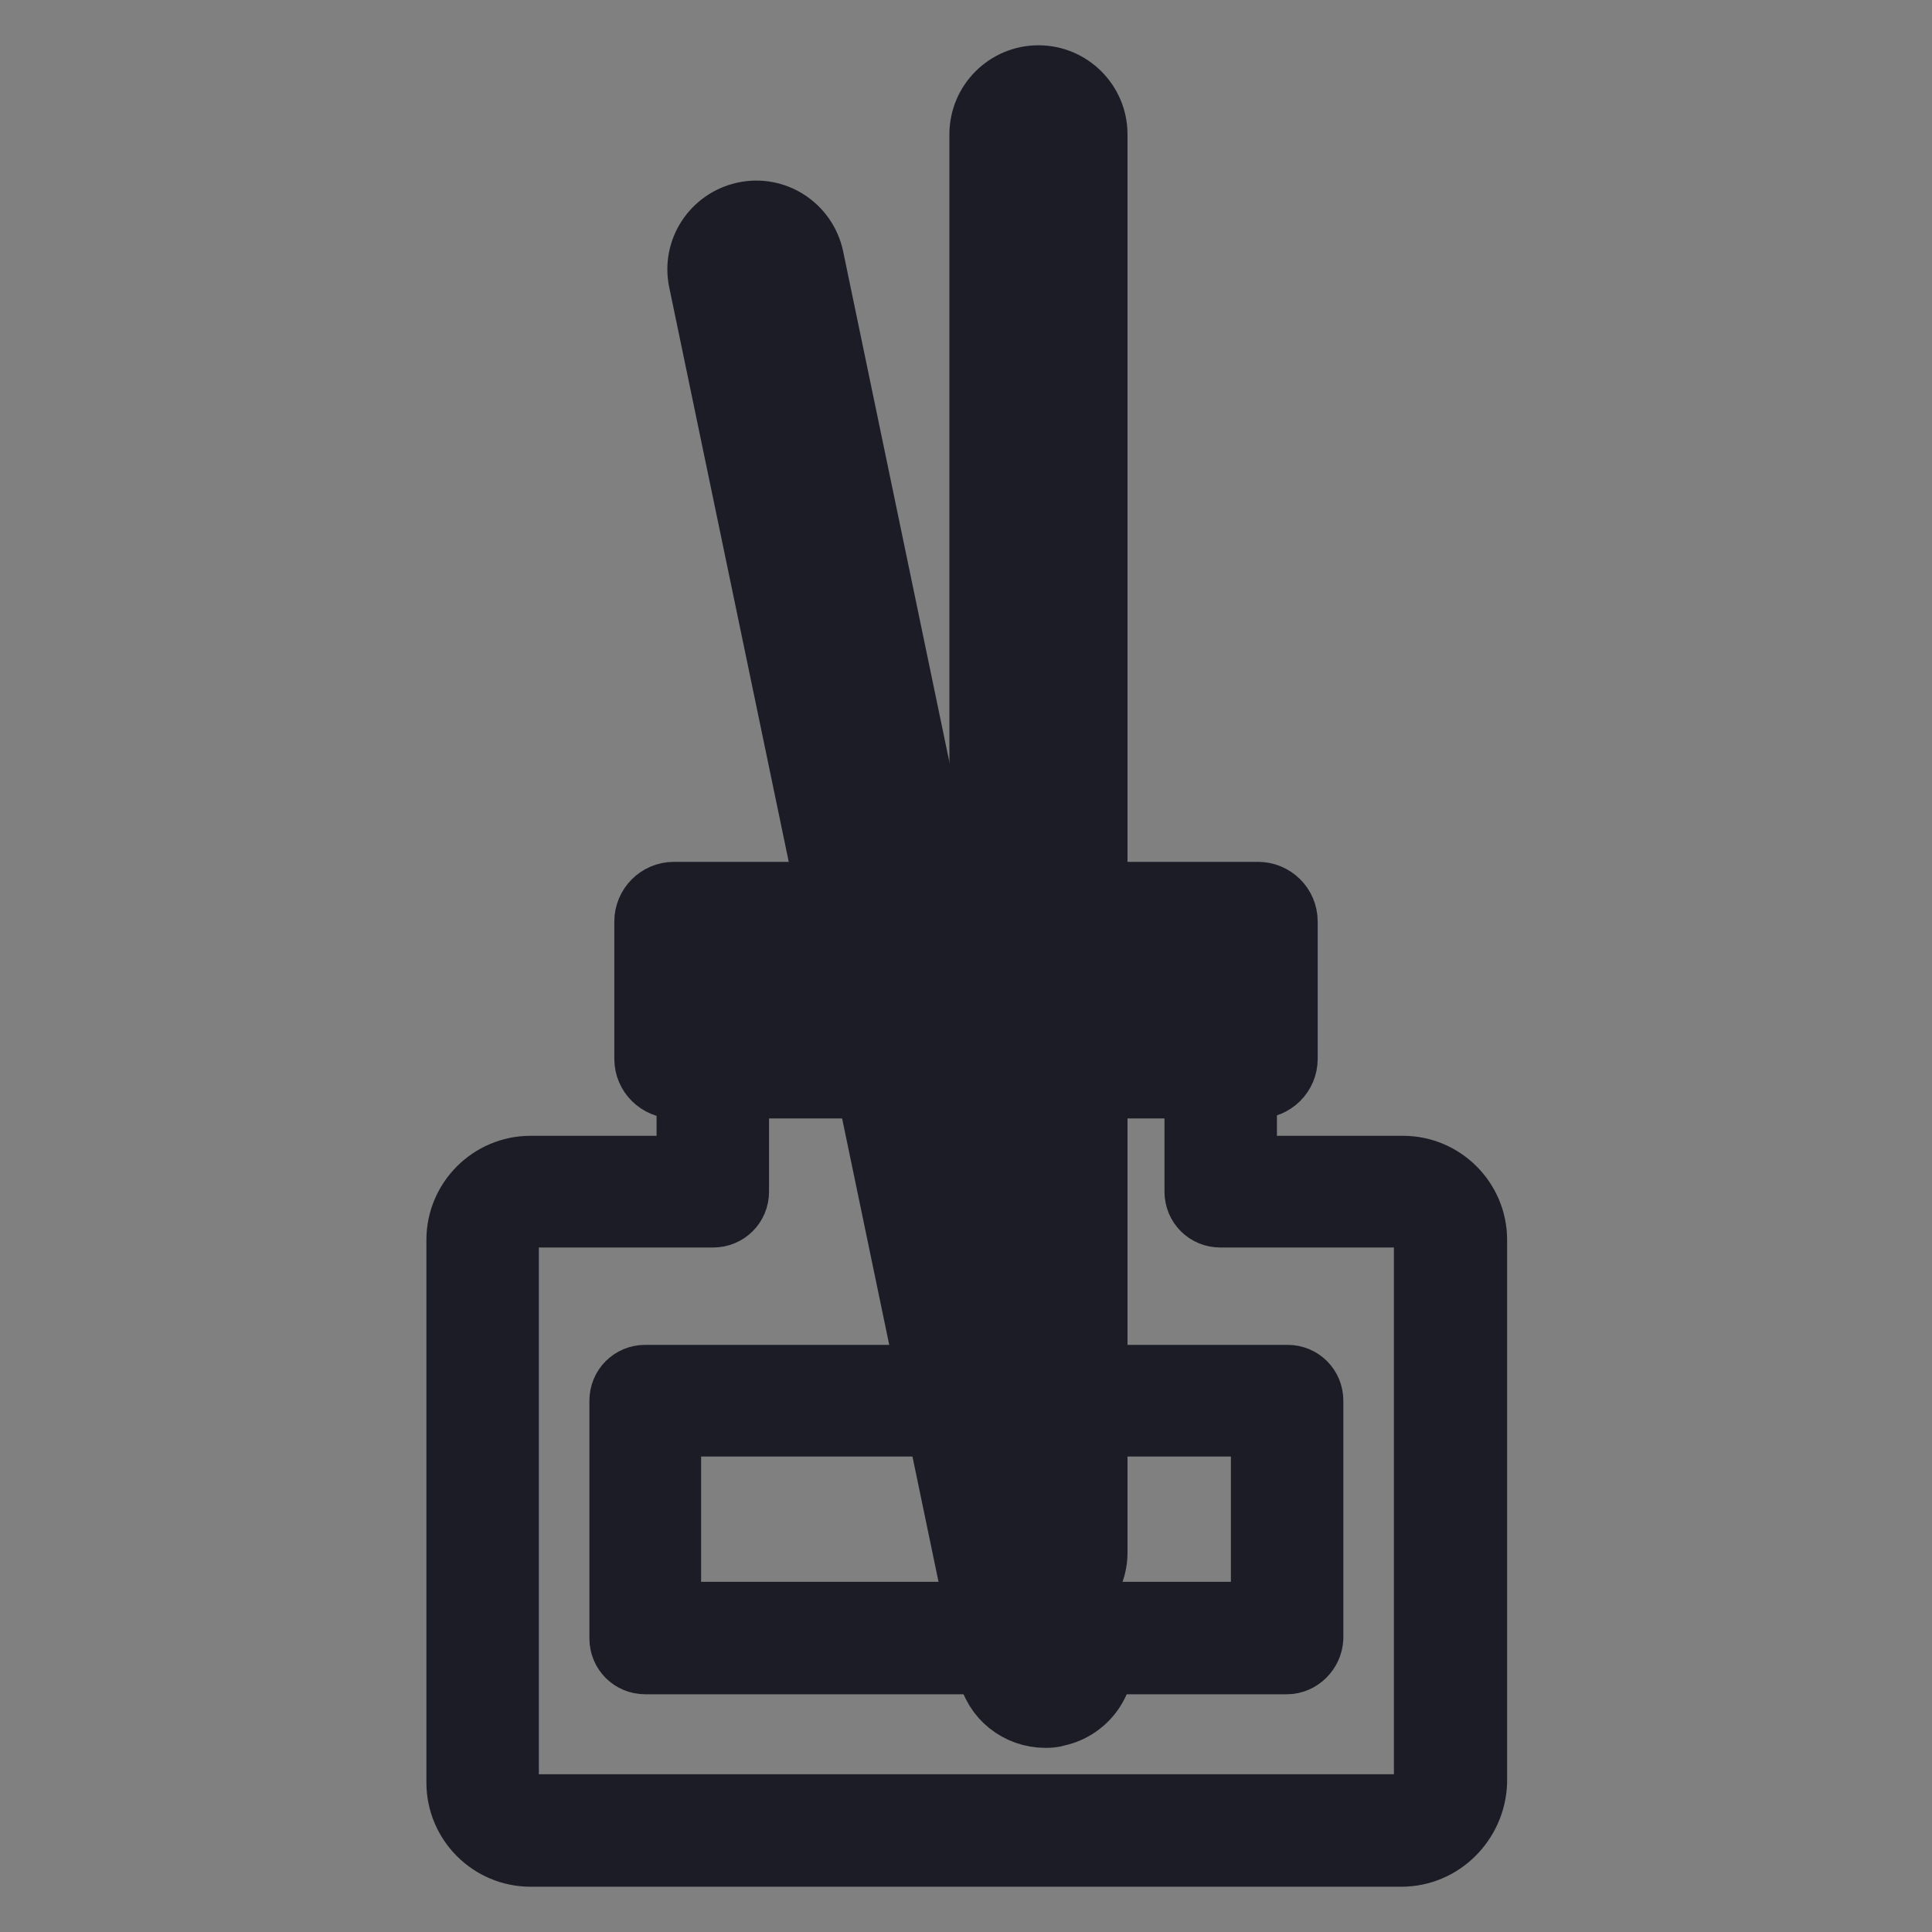
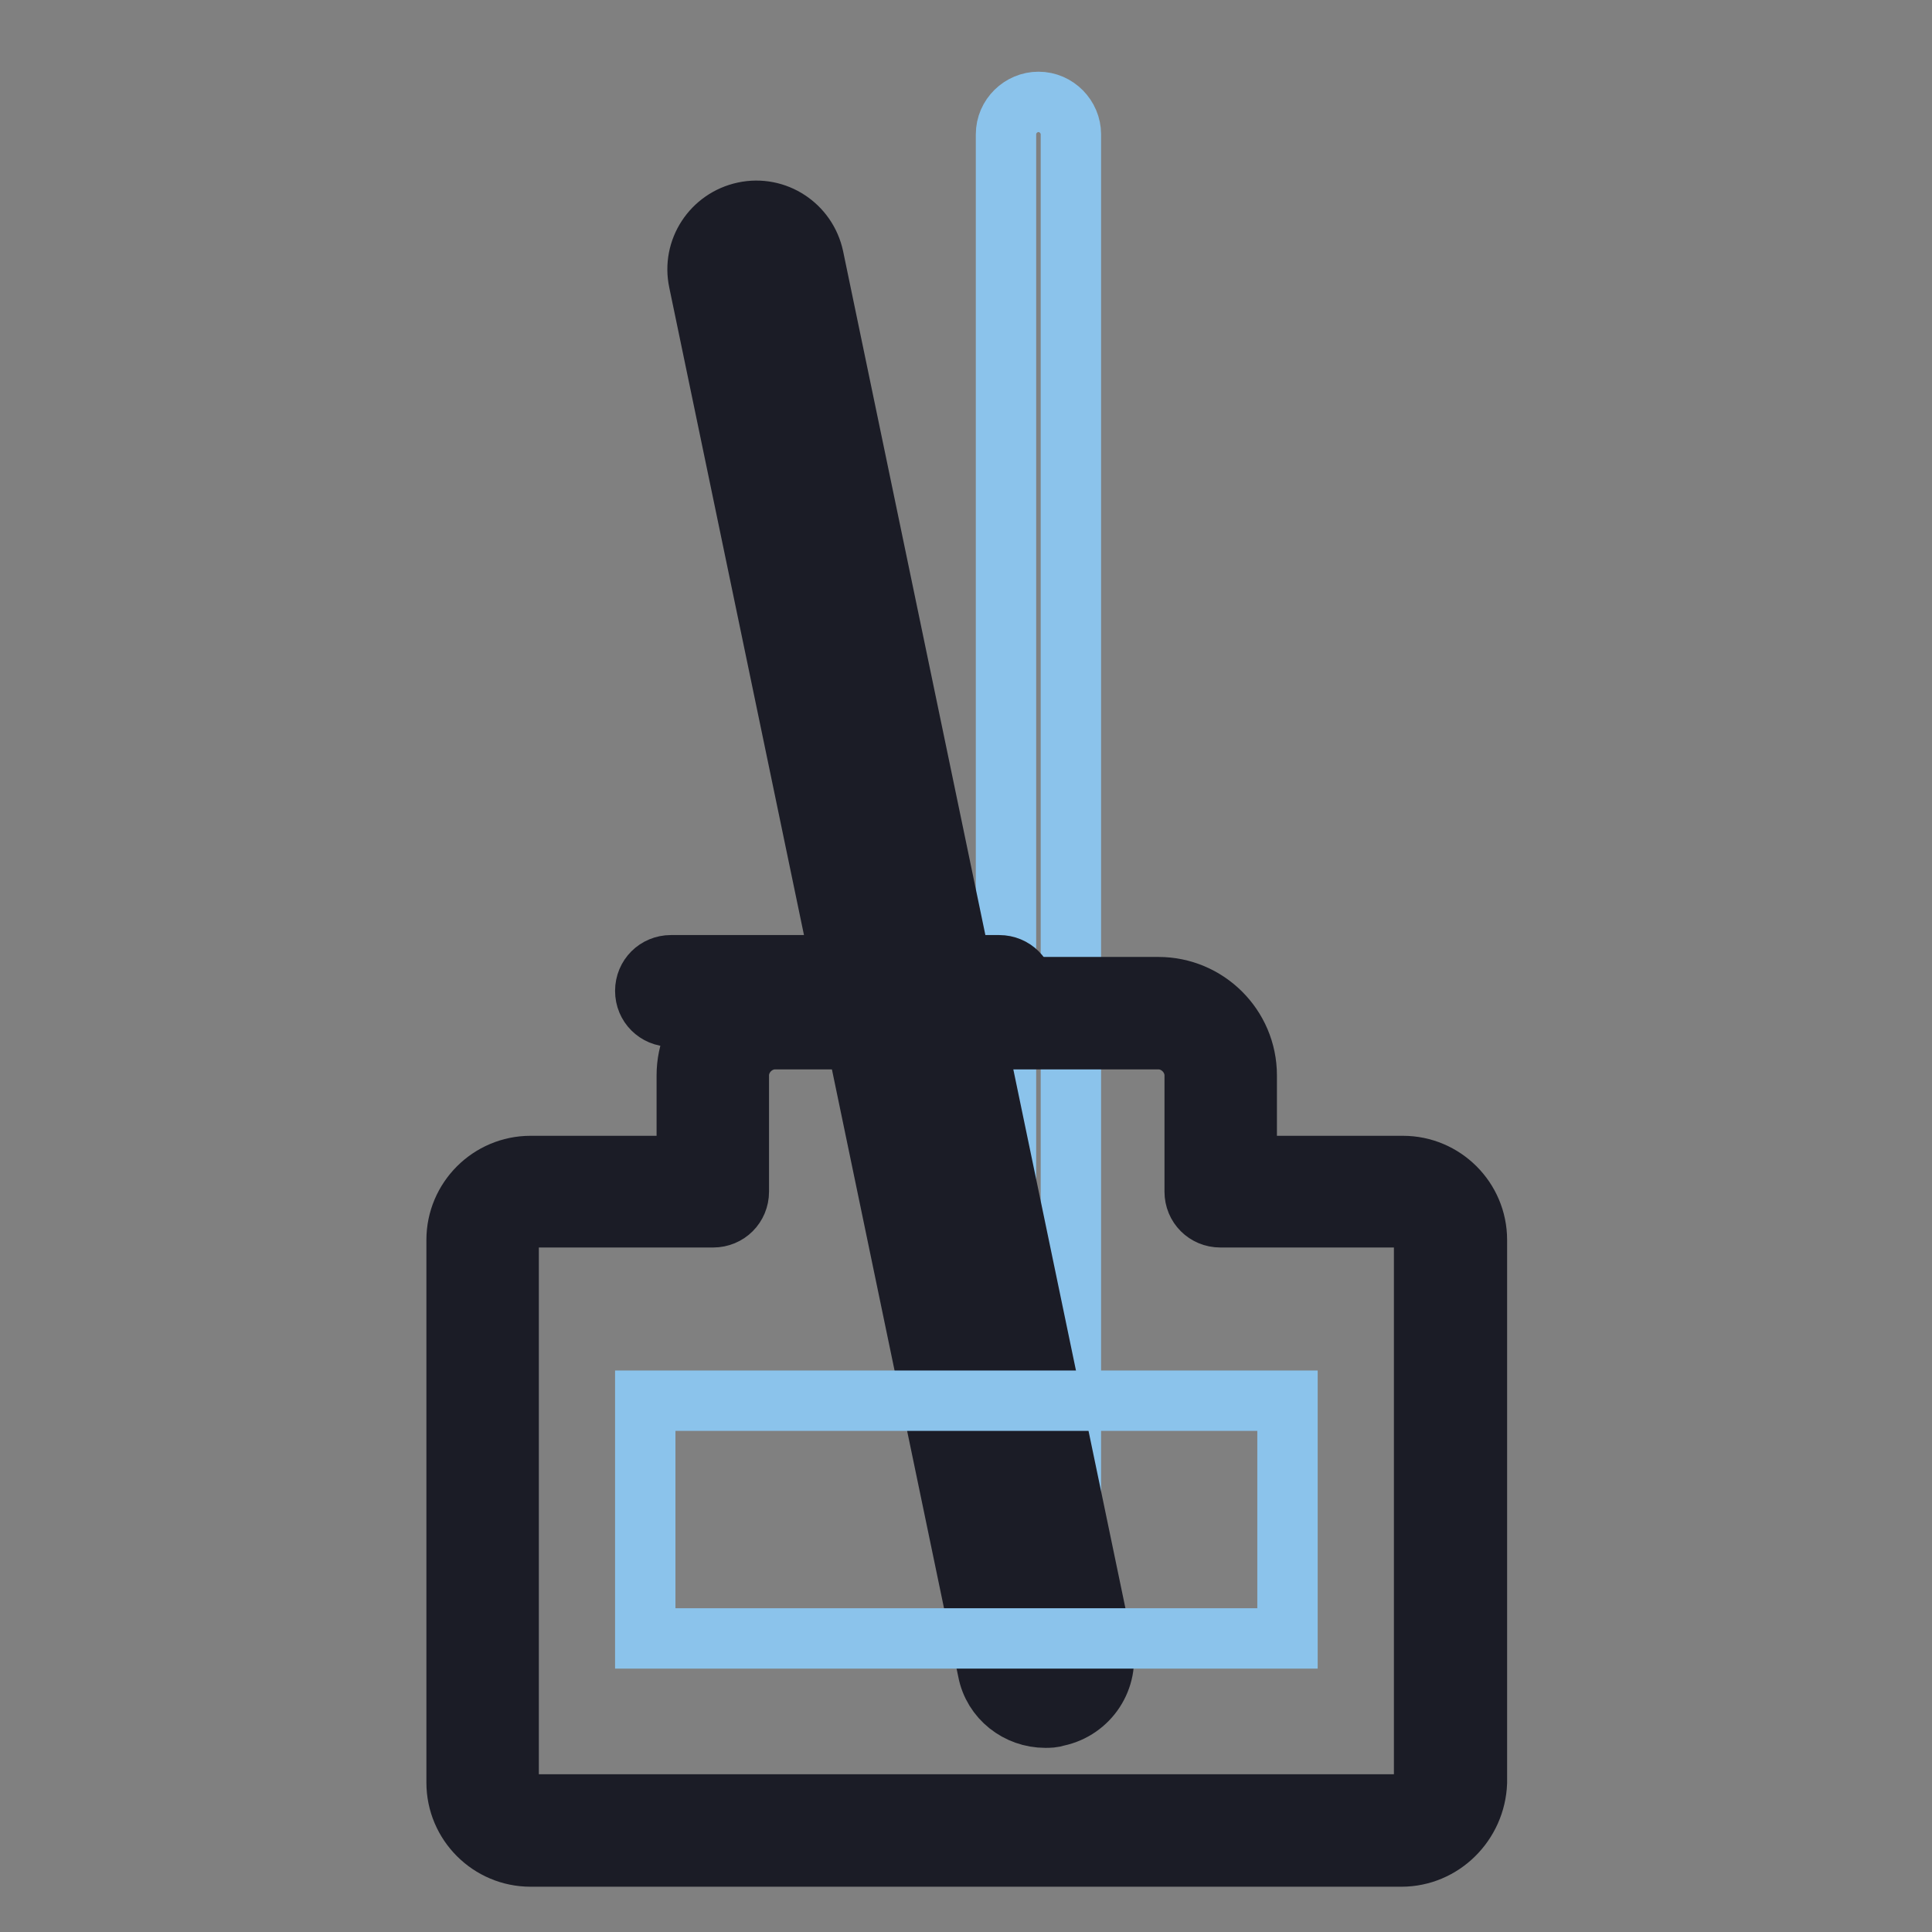
<svg xmlns="http://www.w3.org/2000/svg" version="1.1" x="0px" y="0px" viewBox="0 0 256 256" enable-background="new 0 0 256 256" xml:space="preserve">
  <rect x="0" y="0" width="256" height="256" fill="#808080" stroke="none" />
  <g>
    <path stroke-width="8" fill-opacity="0" stroke="#8bc3eb" d="M137.6,210.2c-2.4,0-4.3-2-4.3-4.3V17.8c0-2.4,2-4.3,4.3-4.3c2.4,0,4.3,2,4.3,4.3v188.1 C141.9,208.3,140,210.2,137.6,210.2z" />
-     <path stroke-width="8" fill-opacity="0" stroke="#1b1c26" d="M137.6,213.6c-4.3,0-7.8-3.5-7.8-7.8V17.8c0-4.3,3.5-7.8,7.8-7.8s7.8,3.5,7.8,7.8v188.1 C145.3,210.1,141.8,213.6,137.6,213.6L137.6,213.6z M137.6,16.9c-0.5,0-0.9,0.4-0.9,0.9v188.1c0,0.5,0.4,0.9,0.9,0.9 c0.5,0,0.9-0.4,0.9-0.9V17.8C138.5,17.3,138,16.9,137.6,16.9z" />
-     <path stroke-width="8" fill-opacity="0" stroke="#8bc3eb" d="M139.4,224.1c-2.3,0.5-4.7-1-5.1-3.4L95.9,36.6c-0.5-2.3,1-4.7,3.4-5.1c2.3-0.5,4.7,1,5.1,3.4L142.7,219 C143.2,221.3,141.7,223.6,139.4,224.1L139.4,224.1z" />
+     <path stroke-width="8" fill-opacity="0" stroke="#8bc3eb" d="M139.4,224.1c-2.3,0.5-4.7-1-5.1-3.4L95.9,36.6c-0.5-2.3,1-4.7,3.4-5.1c2.3-0.5,4.7,1,5.1,3.4L142.7,219 L139.4,224.1z" />
    <path stroke-width="8" fill-opacity="0" stroke="#1b1c26" d="M138.5,227.6c-3.6,0-6.9-2.5-7.6-6.2L92.6,37.3c-0.9-4.2,1.8-8.3,6-9.2c4.2-0.9,8.3,1.8,9.2,6l38.3,184.1 c0.9,4.2-1.8,8.3-6,9.2C139.5,227.6,139,227.6,138.5,227.6L138.5,227.6z M100.1,34.8c-0.1,0-0.1,0-0.2,0c-0.5,0.1-0.8,0.6-0.7,1.1 L137.6,220c0.1,0.3,0.3,0.5,0.4,0.6c0.1,0.1,0.4,0.2,0.7,0.1c0.5-0.1,0.8-0.6,0.7-1.1L101.1,35.5C101,35.1,100.6,34.8,100.1,34.8z" />
    <path stroke-width="8" fill-opacity="0" stroke="#ffffff" d="M185.7,157.9h-24.1v-15.4c0-4.5-3.7-8.2-8.2-8.2h-50.8c-4.5,0-8.2,3.7-8.2,8.2v15.4H70.3 c-3.5,0-6.4,2.9-6.4,6.4v71.9c0,3.5,2.9,6.4,6.4,6.4h115.5c3.5,0,6.4-2.9,6.4-6.4v-71.9C192.1,160.7,189.2,157.9,185.7,157.9 L185.7,157.9z" />
    <path stroke-width="8" fill-opacity="0" stroke="#1b1c26" d="M185.7,246H70.3c-5.4,0-9.8-4.4-9.8-9.8v-71.9c0-5.4,4.4-9.8,9.8-9.8h20.7v-12c0-6.4,5.2-11.7,11.7-11.7 h50.8c6.4,0,11.7,5.2,11.7,11.7v12h20.7c5.4,0,9.8,4.4,9.8,9.8v71.9C195.5,241.6,191.1,246,185.7,246z M70.3,161.3 c-1.6,0-2.9,1.3-2.9,2.9v71.9c0,1.6,1.3,3,2.9,3h115.5c1.6,0,2.9-1.3,2.9-3v-71.9c0-1.6-1.3-2.9-2.9-2.9h-24.1 c-1.9,0-3.4-1.5-3.4-3.4v-15.4c0-2.6-2.2-4.8-4.8-4.8h-50.8c-2.6,0-4.8,2.2-4.8,4.8v15.4c0,1.9-1.5,3.4-3.4,3.4H70.3z" />
-     <path stroke-width="8" fill-opacity="0" stroke="#8bc3eb" d="M166.7,121.7H89.3c-0.2,0-0.5,0.2-0.5,0.5v18.2c0,0.2,0.2,0.5,0.5,0.5h77.4c0.2,0,0.5-0.2,0.5-0.5v-18.2 C167.1,121.9,166.9,121.7,166.7,121.7z" />
-     <path stroke-width="8" fill-opacity="0" stroke="#1b1c26" d="M166.7,144.2H89.3c-2.1,0-3.9-1.7-3.9-3.9v-18.2c0-2.1,1.7-3.9,3.9-3.9h77.4c2.1,0,3.9,1.7,3.9,3.9v18.2 C170.6,142.5,168.8,144.2,166.7,144.2z M92.3,137.4h71.4v-12.3H92.3V137.4z" />
    <path stroke-width="8" fill-opacity="0" stroke="#8bc3eb" d="M132.3,131.3H88.9" />
    <path stroke-width="8" fill-opacity="0" stroke="#1b1c26" d="M132.3,134.7H88.9c-1.9,0-3.4-1.5-3.4-3.4s1.5-3.4,3.4-3.4h43.5c1.9,0,3.4,1.5,3.4,3.4 S134.2,134.7,132.3,134.7L132.3,134.7z" />
    <path stroke-width="8" fill-opacity="0" stroke="#8bc3eb" d="M85.5,185.6h85.1v31.5H85.5V185.6z" />
-     <path stroke-width="8" fill-opacity="0" stroke="#1b1c26" d="M170.5,220.5h-85c-1.9,0-3.4-1.5-3.4-3.4v-31.5c0-1.9,1.5-3.4,3.4-3.4h85.1c1.9,0,3.4,1.5,3.4,3.4v31.5 C173.9,218.9,172.4,220.5,170.5,220.5L170.5,220.5z M88.9,213.6h78.2V189H88.9V213.6z" />
  </g>
</svg>